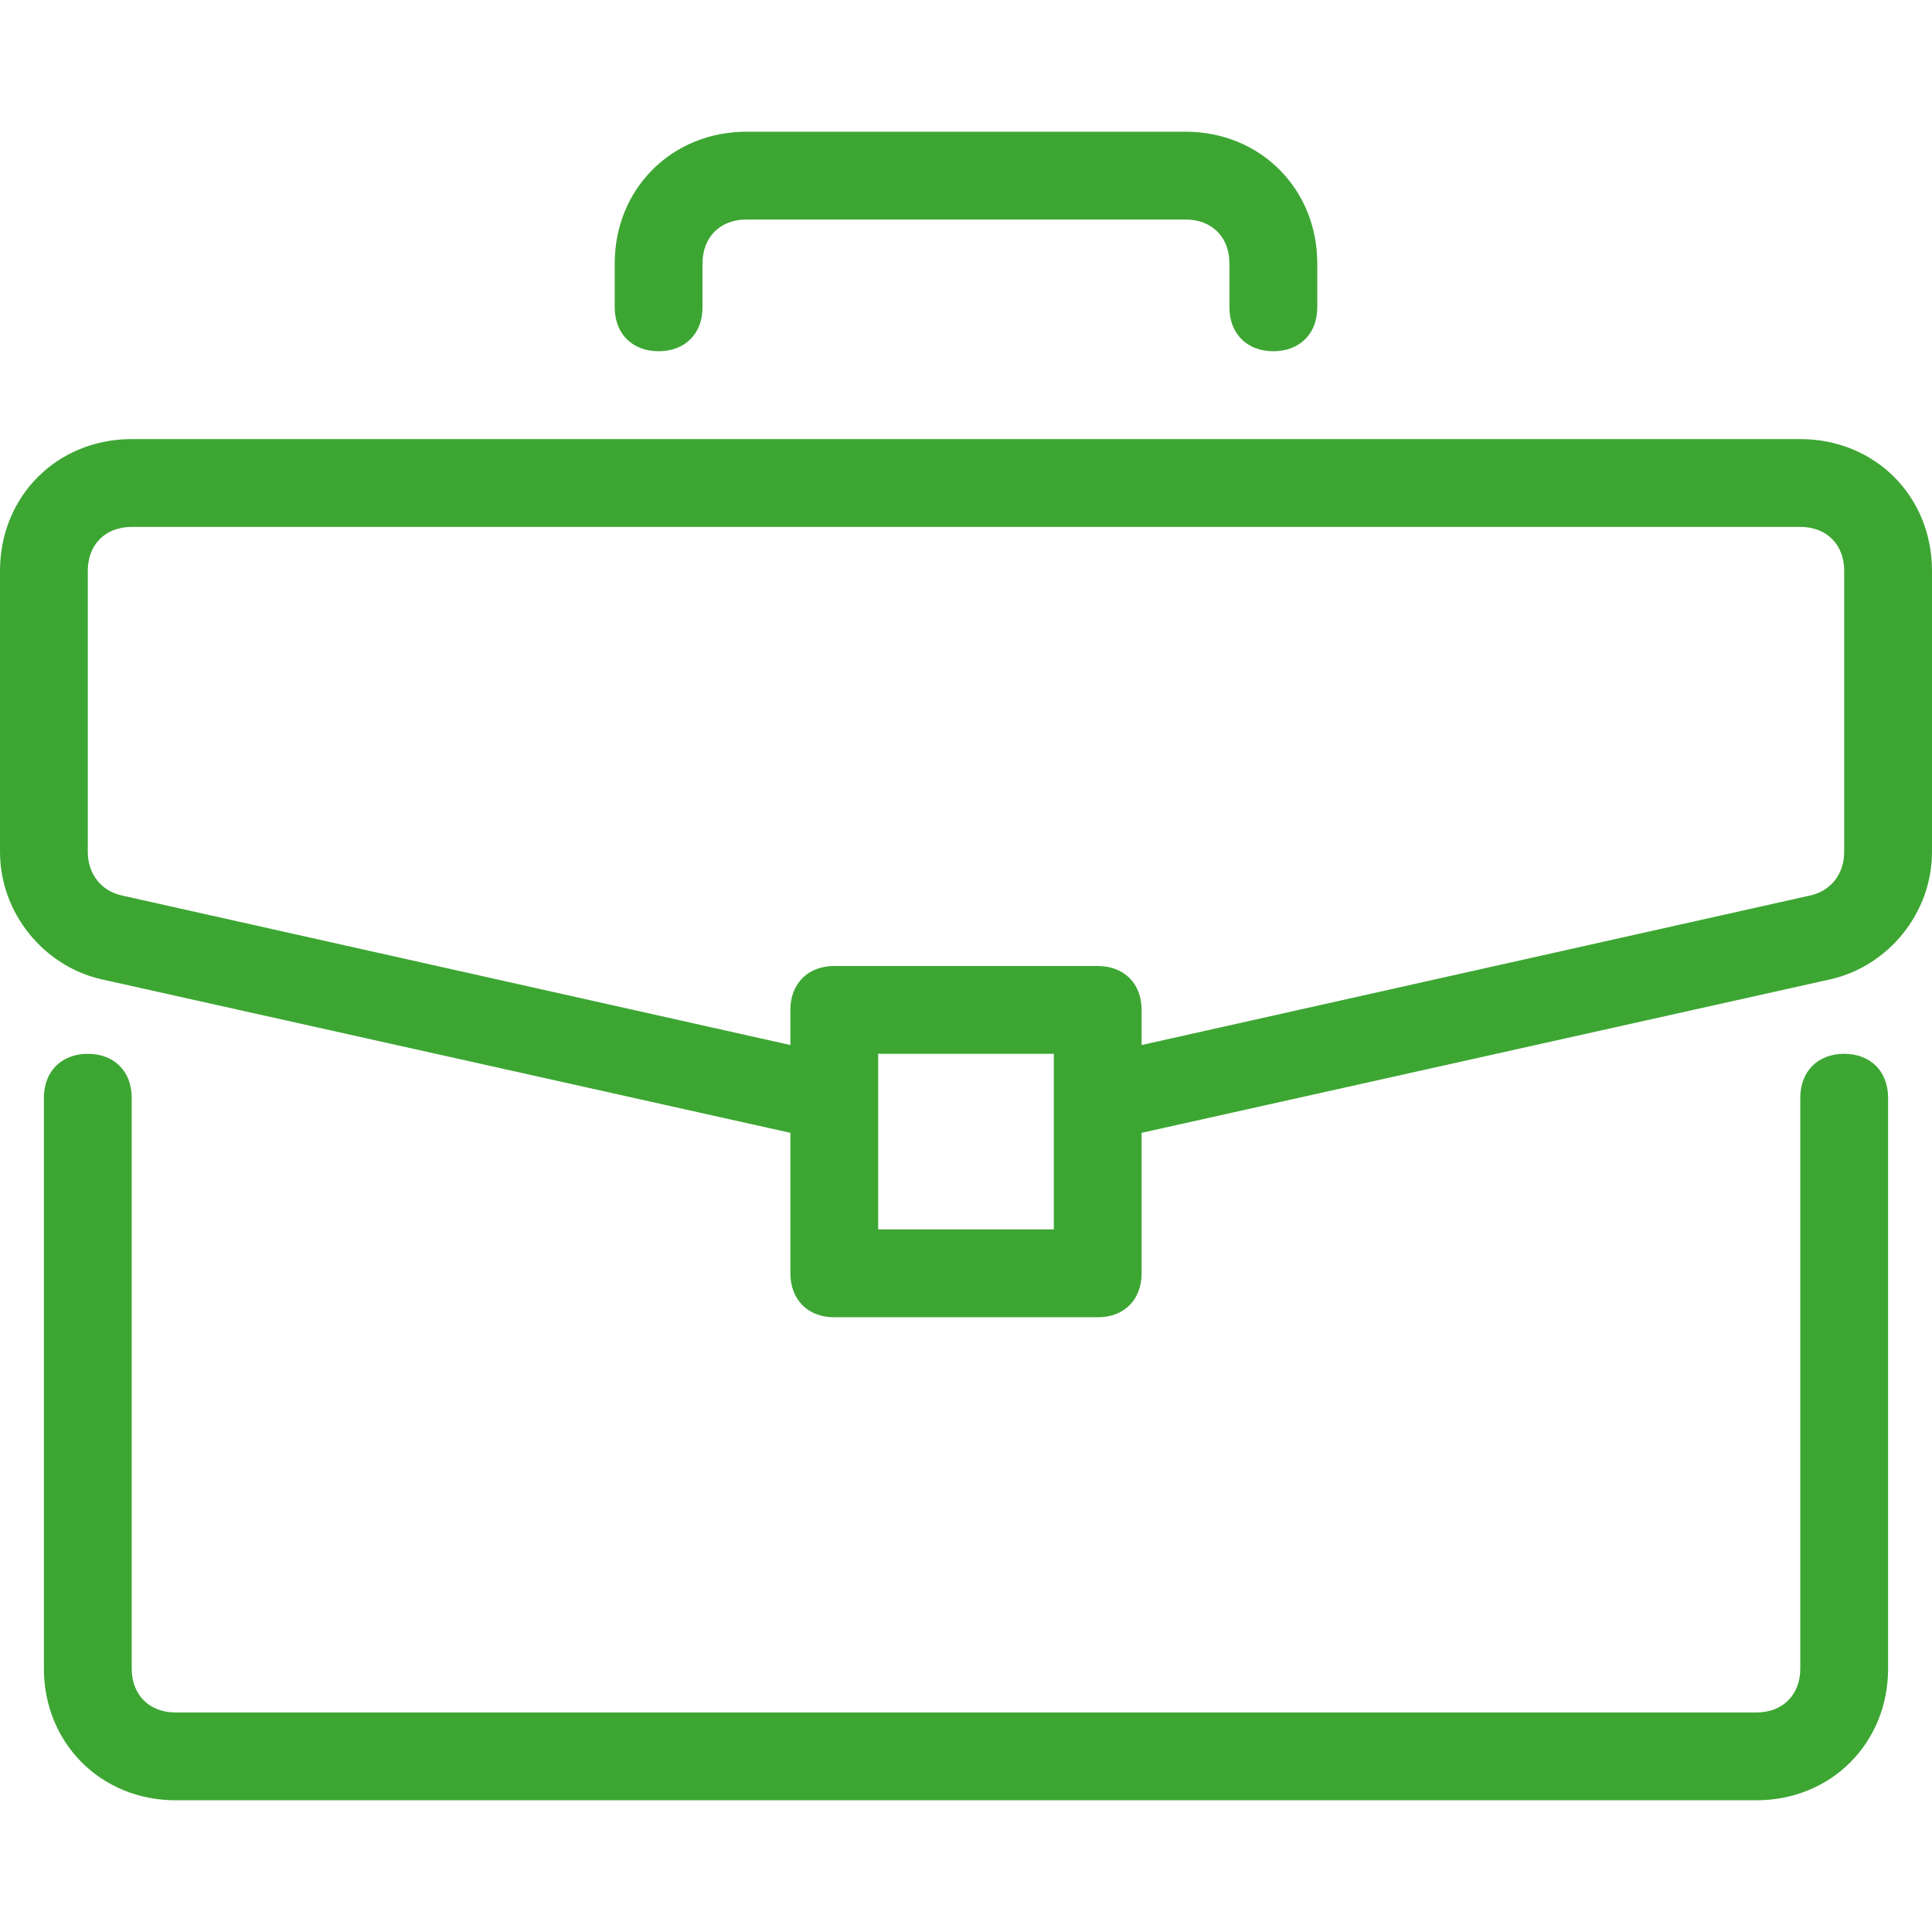
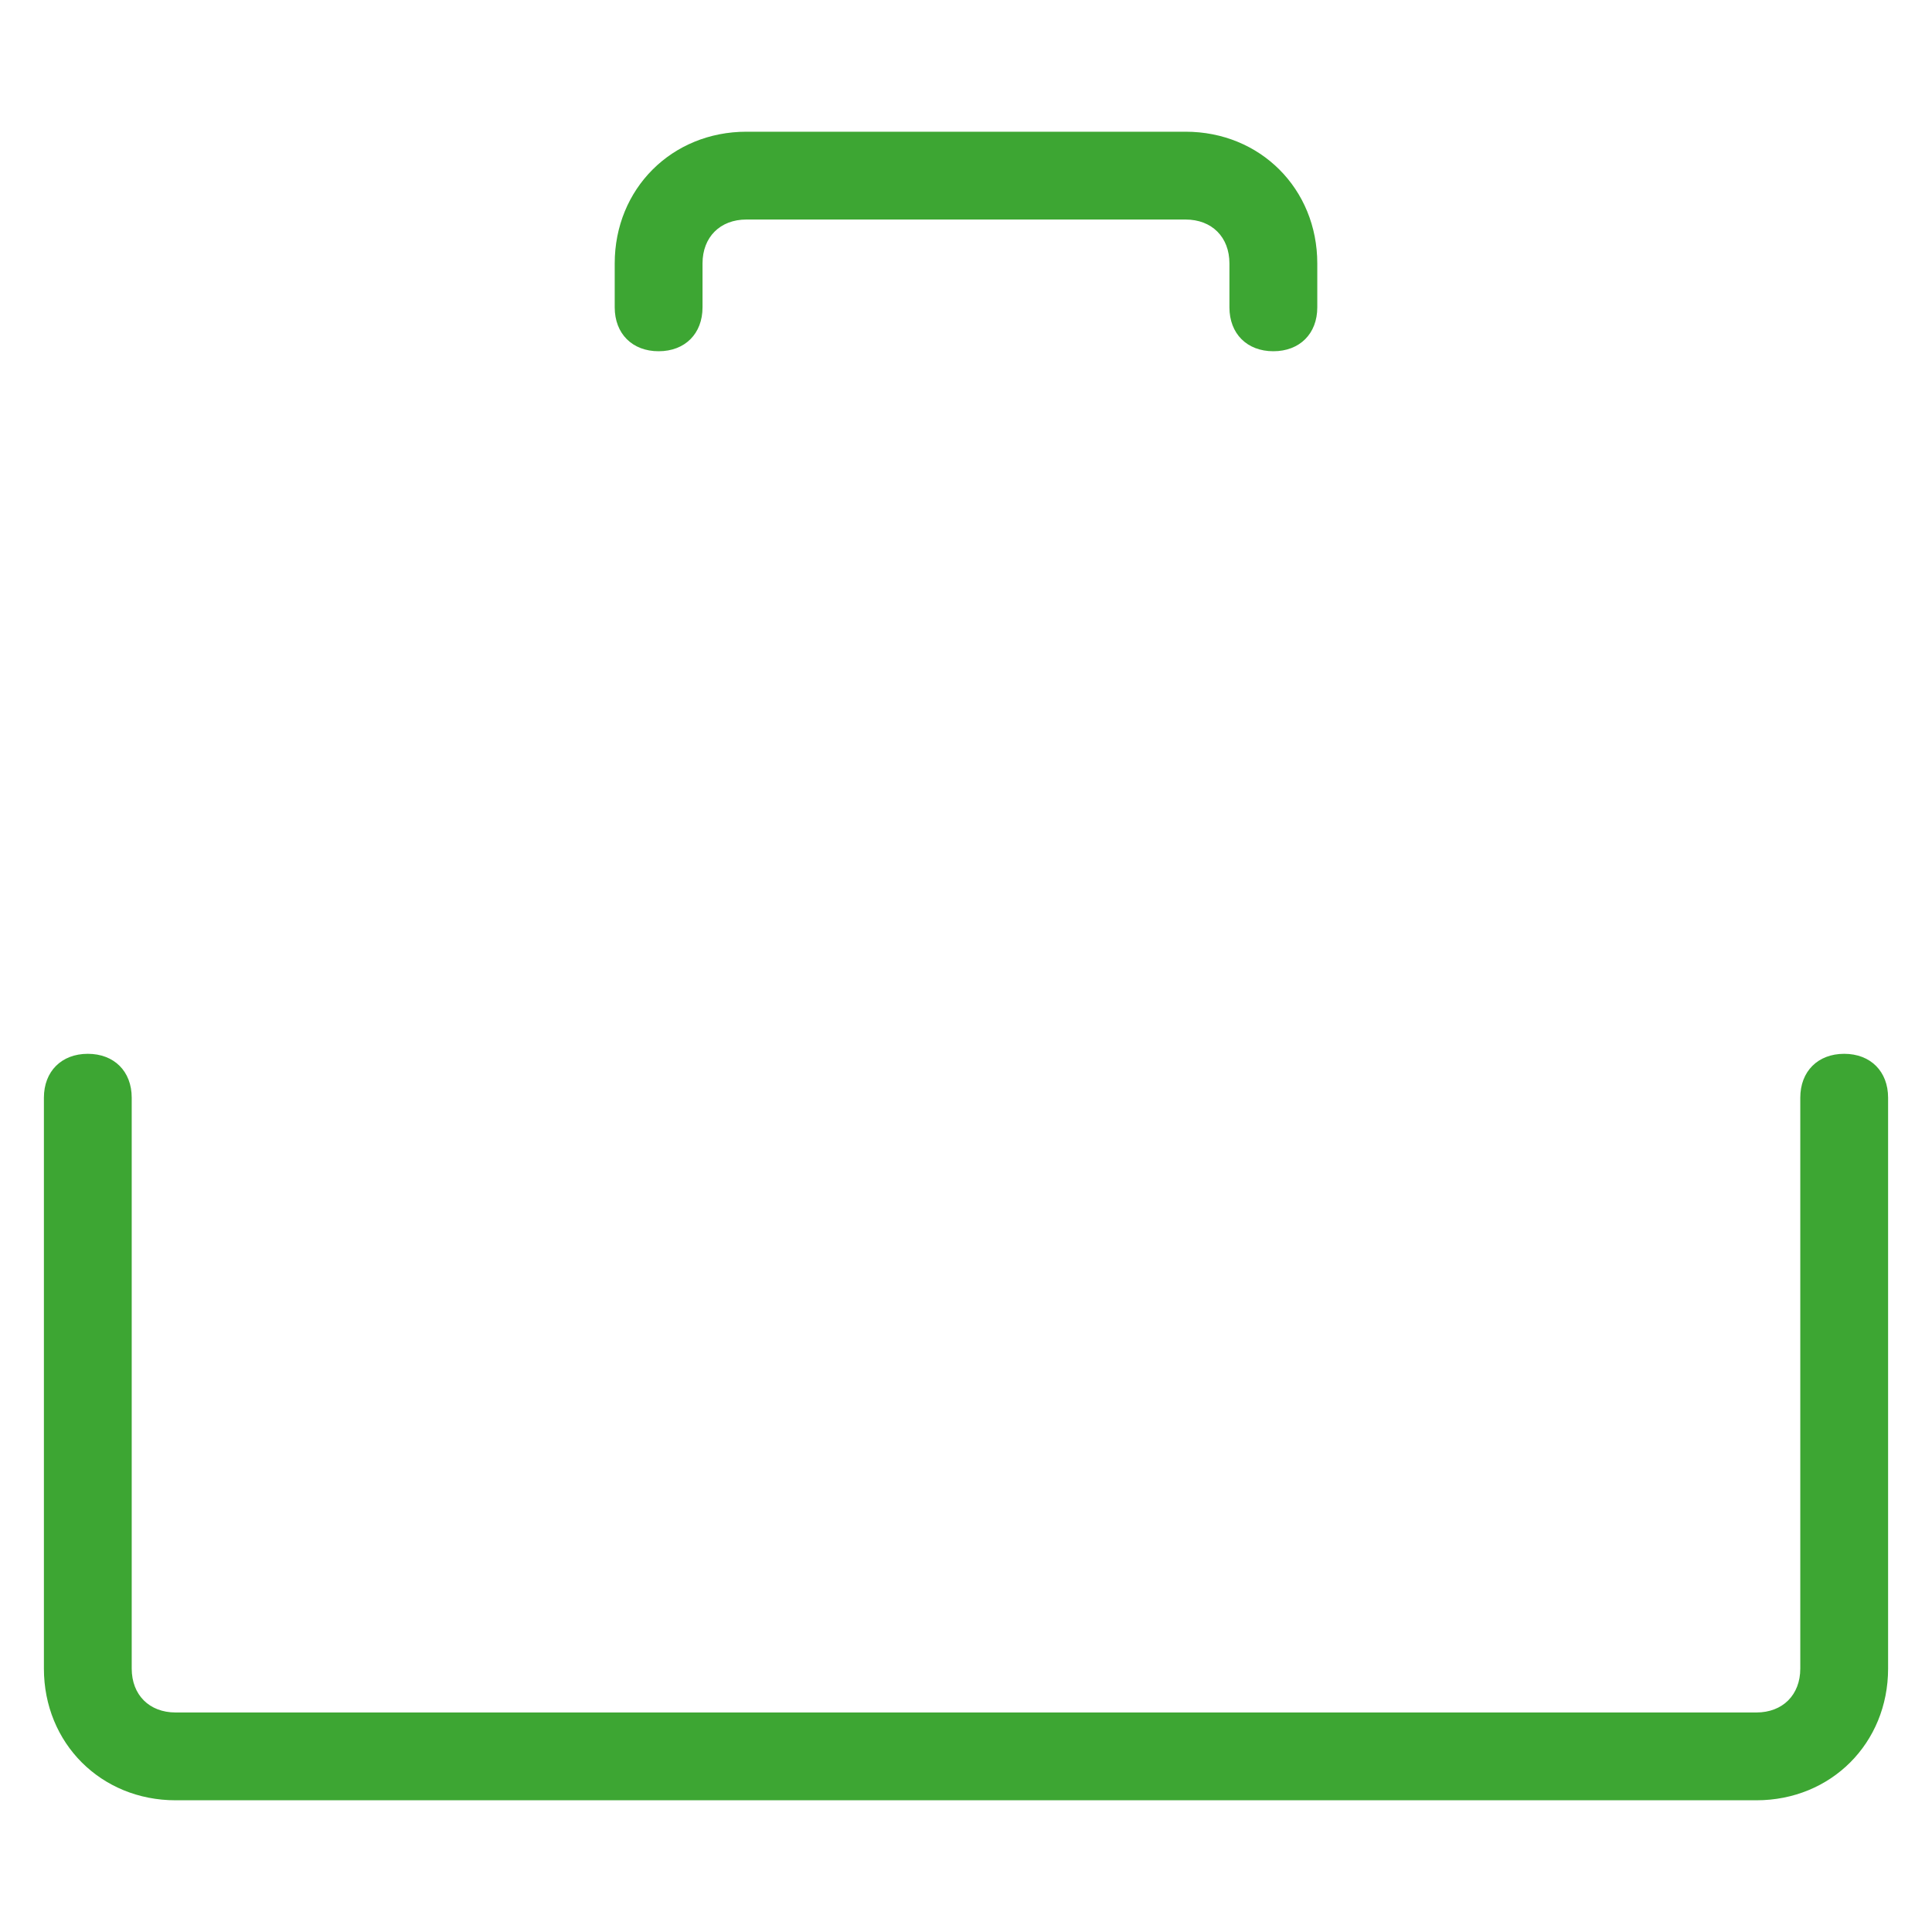
<svg xmlns="http://www.w3.org/2000/svg" width="40" height="40" viewBox="0 0 40 40" fill="none">
  <path d="M38.182 21.818C37.636 21.818 37.273 22.182 37.273 22.727V34.546C37.273 35.091 36.909 35.455 36.364 35.455H3.636C3.091 35.455 2.727 35.091 2.727 34.546V22.727C2.727 22.182 2.364 21.818 1.818 21.818C1.273 21.818 0.909 22.182 0.909 22.727V34.546C0.909 36.091 2.091 37.273 3.636 37.273H36.364C37.909 37.273 39.091 36.091 39.091 34.546V22.727C39.091 22.182 38.727 21.818 38.182 21.818Z" fill="#3DA633" />
-   <path d="M37.273 9.091H2.727C1.182 9.091 0 10.273 0 11.818V17.636C0 18.909 0.909 20 2.091 20.273L16.364 23.454V26.363C16.364 26.909 16.727 27.273 17.273 27.273H22.727C23.273 27.273 23.636 26.909 23.636 26.363V23.454L37.909 20.273C39.091 20 40 18.909 40 17.636V11.818C40 10.273 38.818 9.091 37.273 9.091ZM21.818 25.454H18.182V21.818H21.818V25.454ZM38.182 17.636C38.182 18.091 37.909 18.454 37.455 18.545L23.636 21.636V20.909C23.636 20.363 23.273 20 22.727 20H17.273C16.727 20 16.364 20.364 16.364 20.909V21.636L2.545 18.545C2.091 18.454 1.818 18.091 1.818 17.636V11.818C1.818 11.273 2.182 10.909 2.727 10.909H37.273C37.818 10.909 38.182 11.273 38.182 11.818V17.636Z" fill="#3DA633" />
  <path d="M24.546 2.727H15.454C13.909 2.727 12.727 3.909 12.727 5.454V6.363C12.727 6.909 13.091 7.272 13.636 7.272C14.182 7.272 14.545 6.909 14.545 6.363V5.454C14.545 4.909 14.909 4.545 15.454 4.545H24.545C25.091 4.545 25.454 4.909 25.454 5.454V6.363C25.454 6.909 25.818 7.272 26.363 7.272C26.909 7.272 27.273 6.909 27.273 6.363V5.454C27.273 3.909 26.091 2.727 24.546 2.727Z" fill="#3DA633" />
</svg>